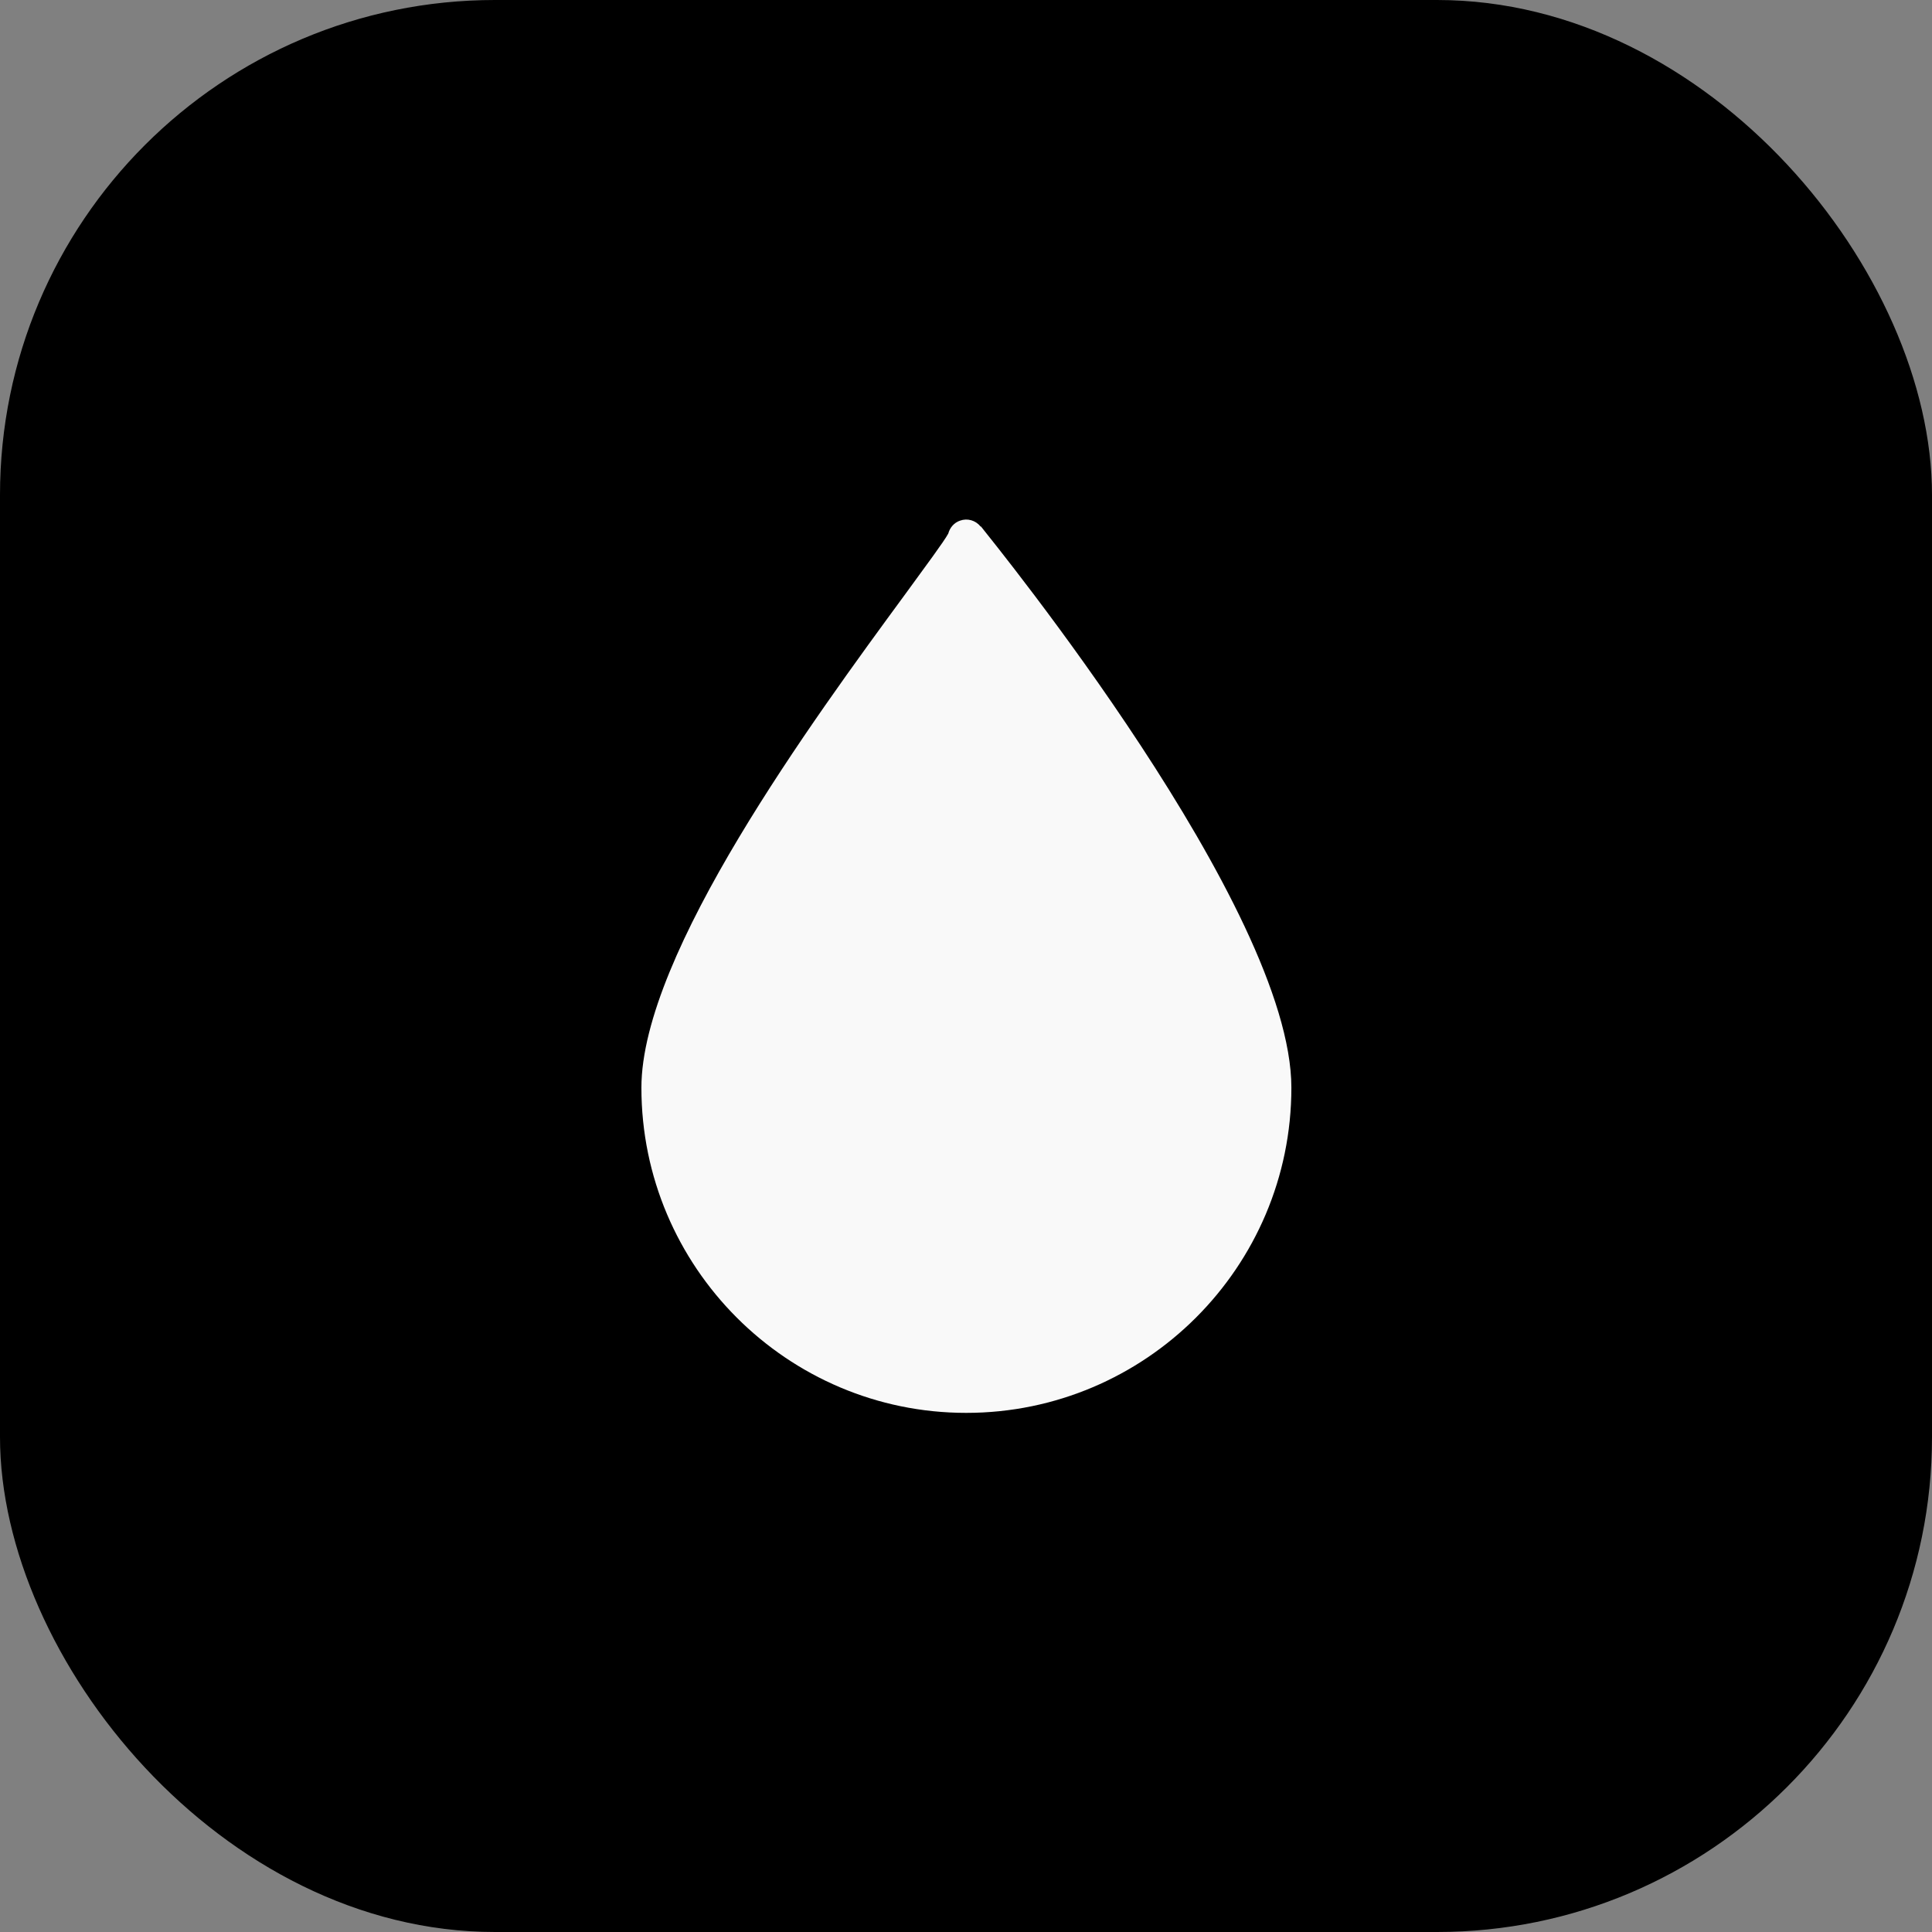
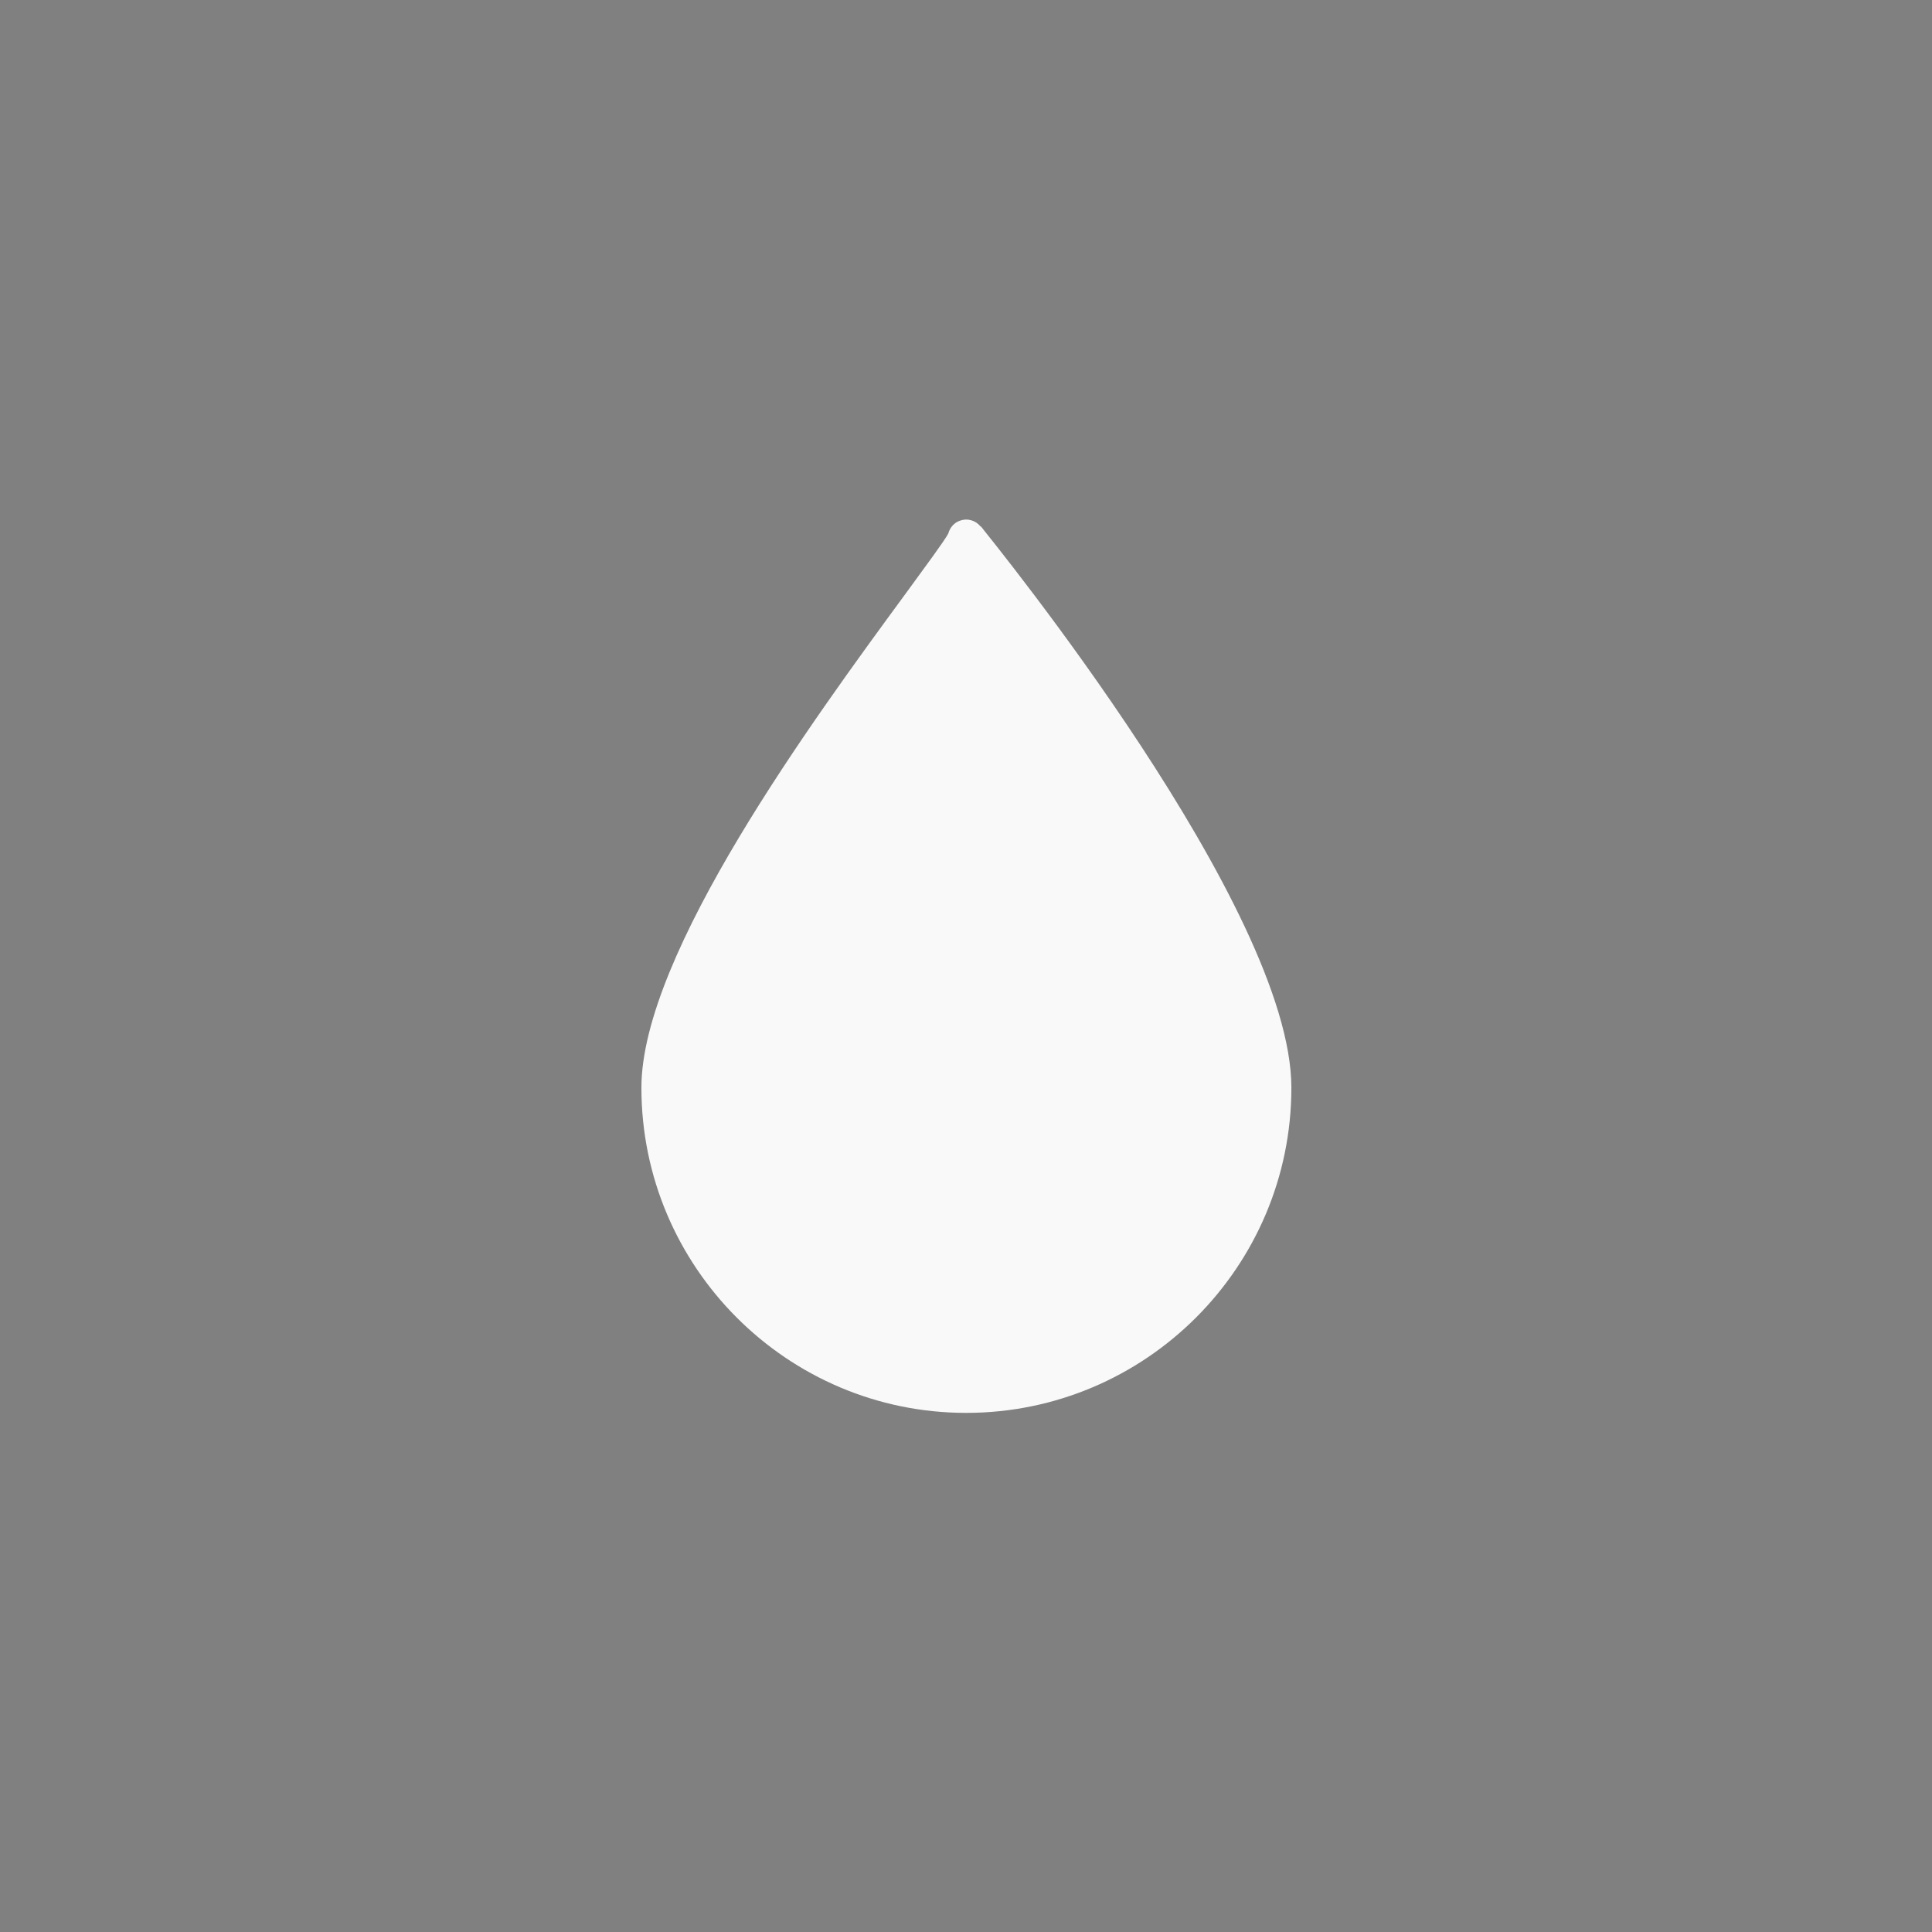
<svg xmlns="http://www.w3.org/2000/svg" id="_Слой_2" data-name="Слой 2" viewBox="0 0 49.61 49.61">
  <rect x="0" y="0" width="49.61" height="49.61" fill="#808080" stroke="none" />
  <defs>
    <style> .cls-1 { fill: #f9f9f9; } </style>
  </defs>
  <g id="_Слой_1-2" data-name="Слой 1">
    <g>
-       <rect y="0" width="49.61" height="49.61" rx="12.71" ry="12.71" />
-       <path class="cls-1" d="M25.18,13.52c-.13-.16-.34-.22-.53-.15-.15,.05-.26,.18-.3,.33-.1,.19-.59,.85-1.1,1.55-2.37,3.23-6.78,9.24-6.78,12.68,0,4.6,3.74,8.35,8.34,8.35s8.35-3.74,8.35-8.35-7.65-14-7.97-14.41h0Z" />
+       <path class="cls-1" d="M25.18,13.52c-.13-.16-.34-.22-.53-.15-.15,.05-.26,.18-.3,.33-.1,.19-.59,.85-1.1,1.55-2.37,3.23-6.78,9.24-6.78,12.68,0,4.6,3.74,8.35,8.34,8.35s8.35-3.74,8.35-8.35-7.65-14-7.97-14.41Z" />
    </g>
  </g>
</svg>